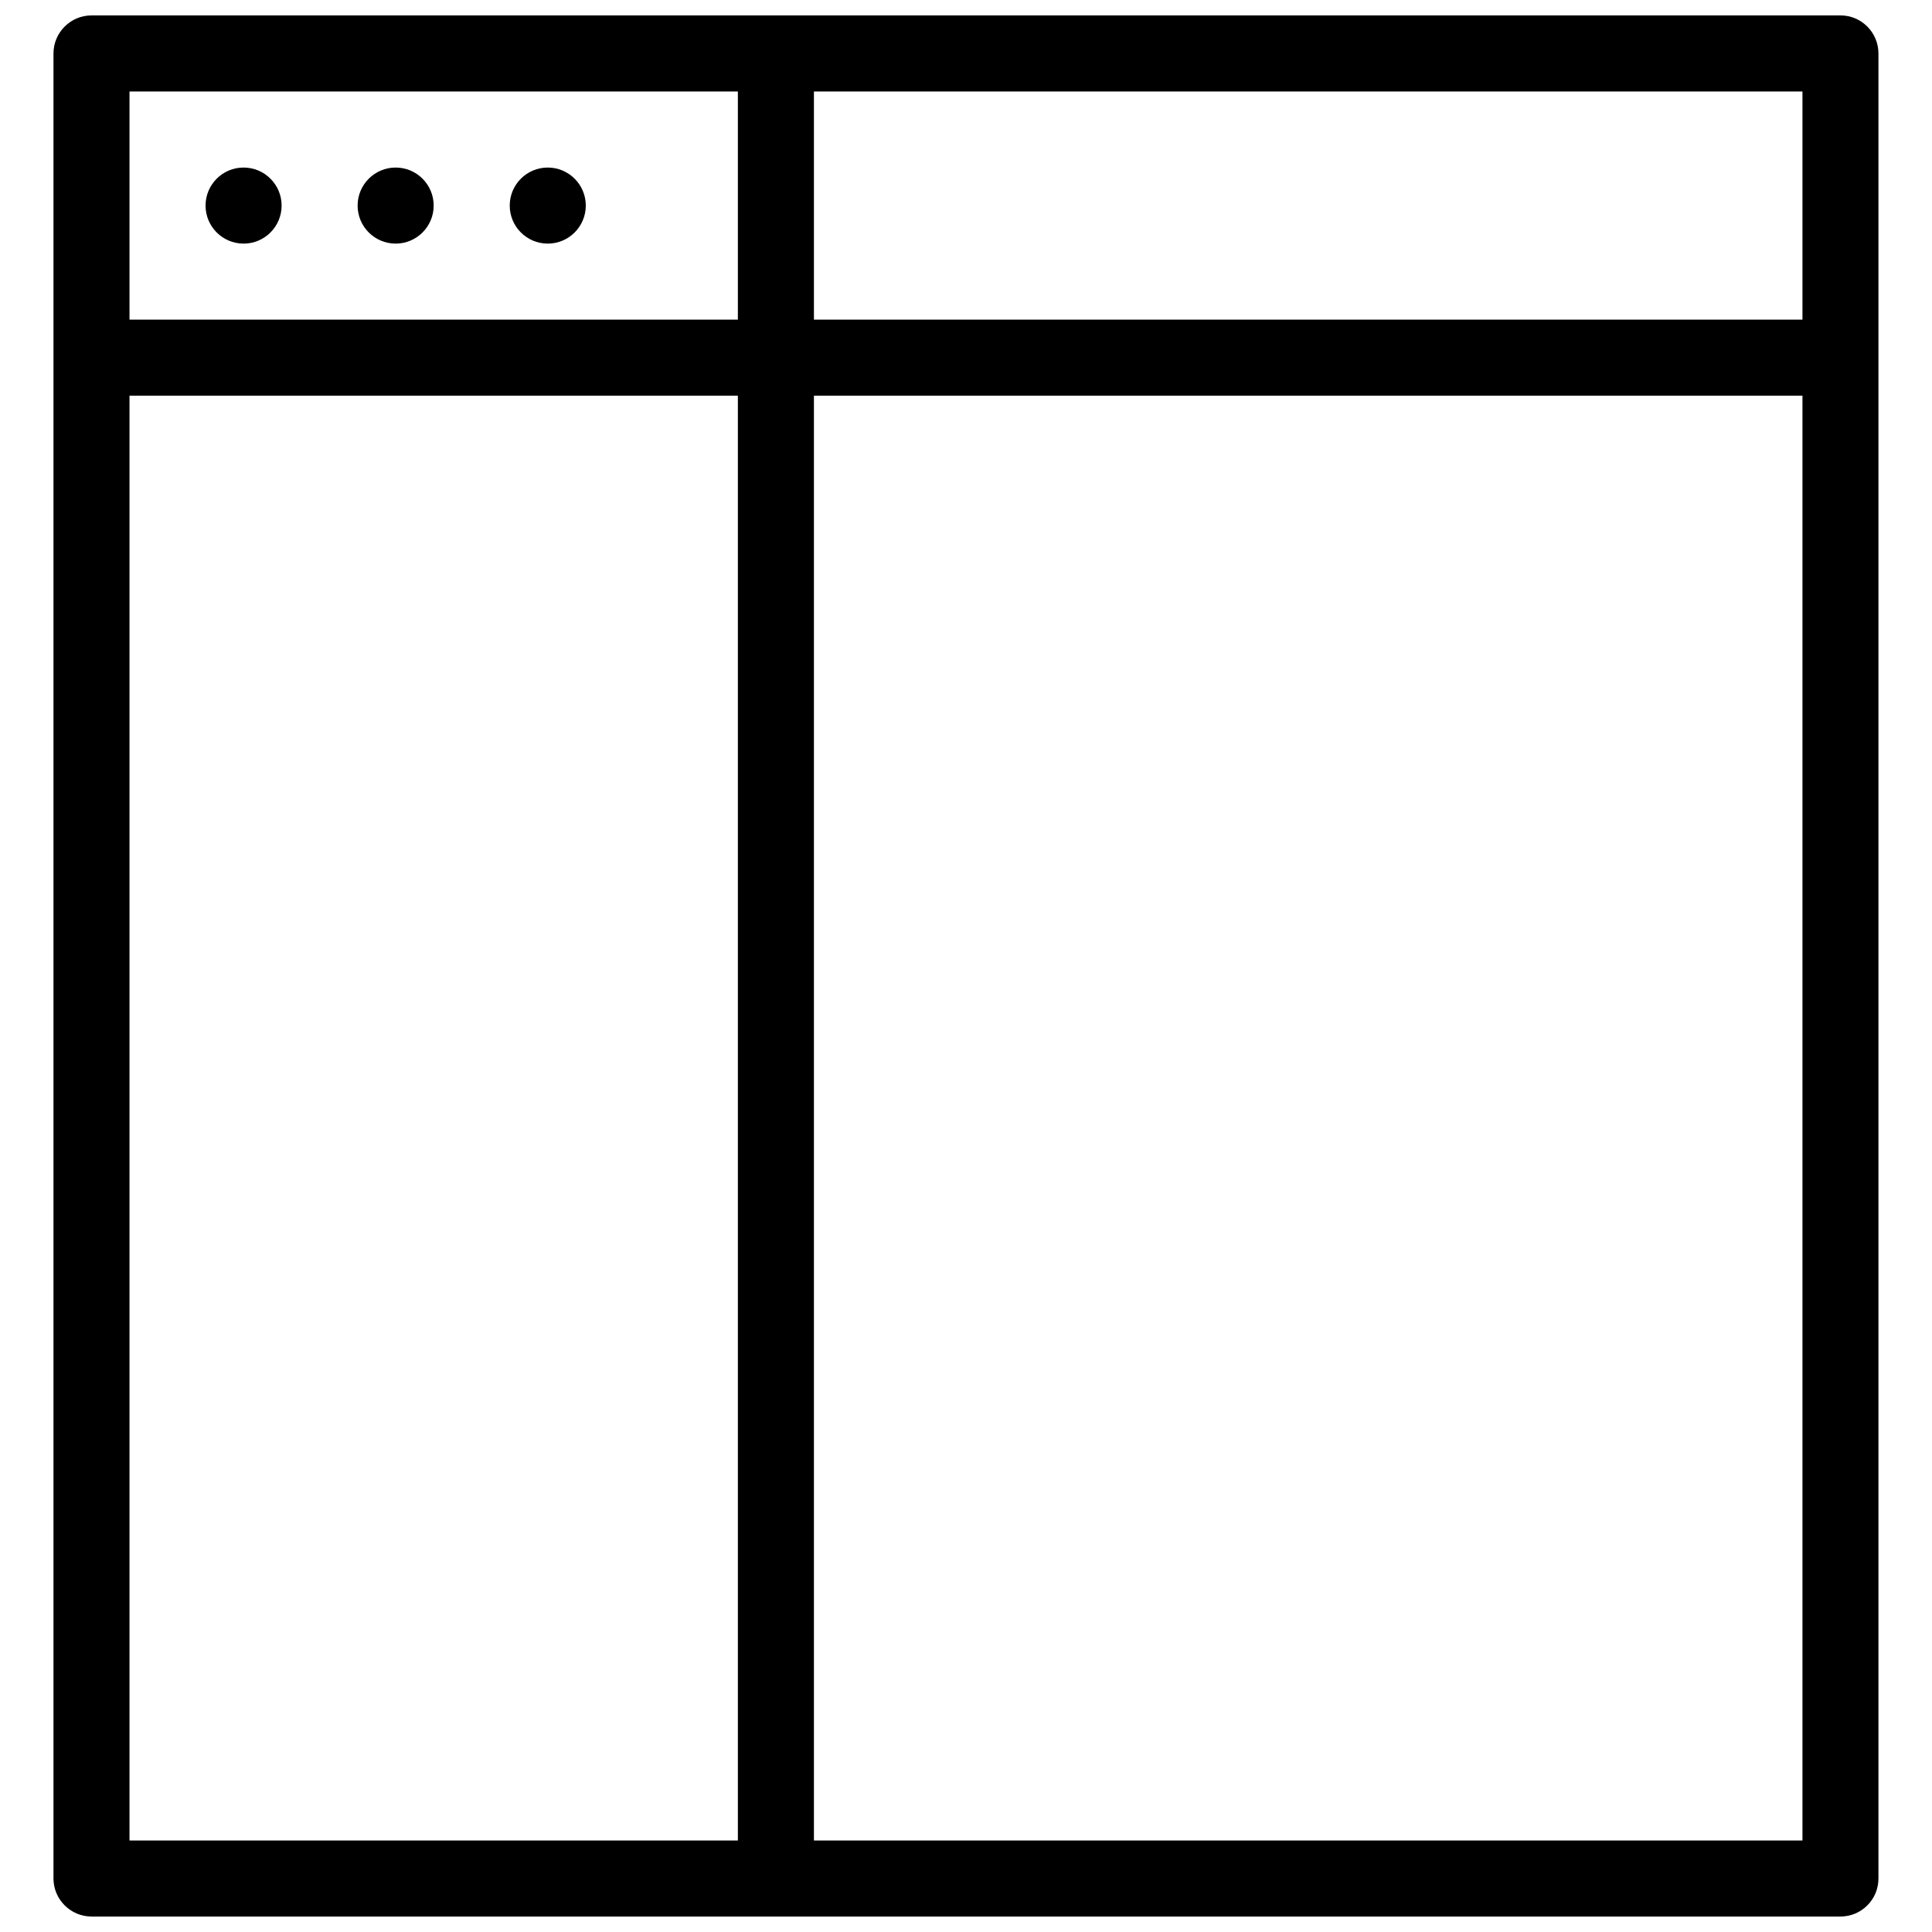
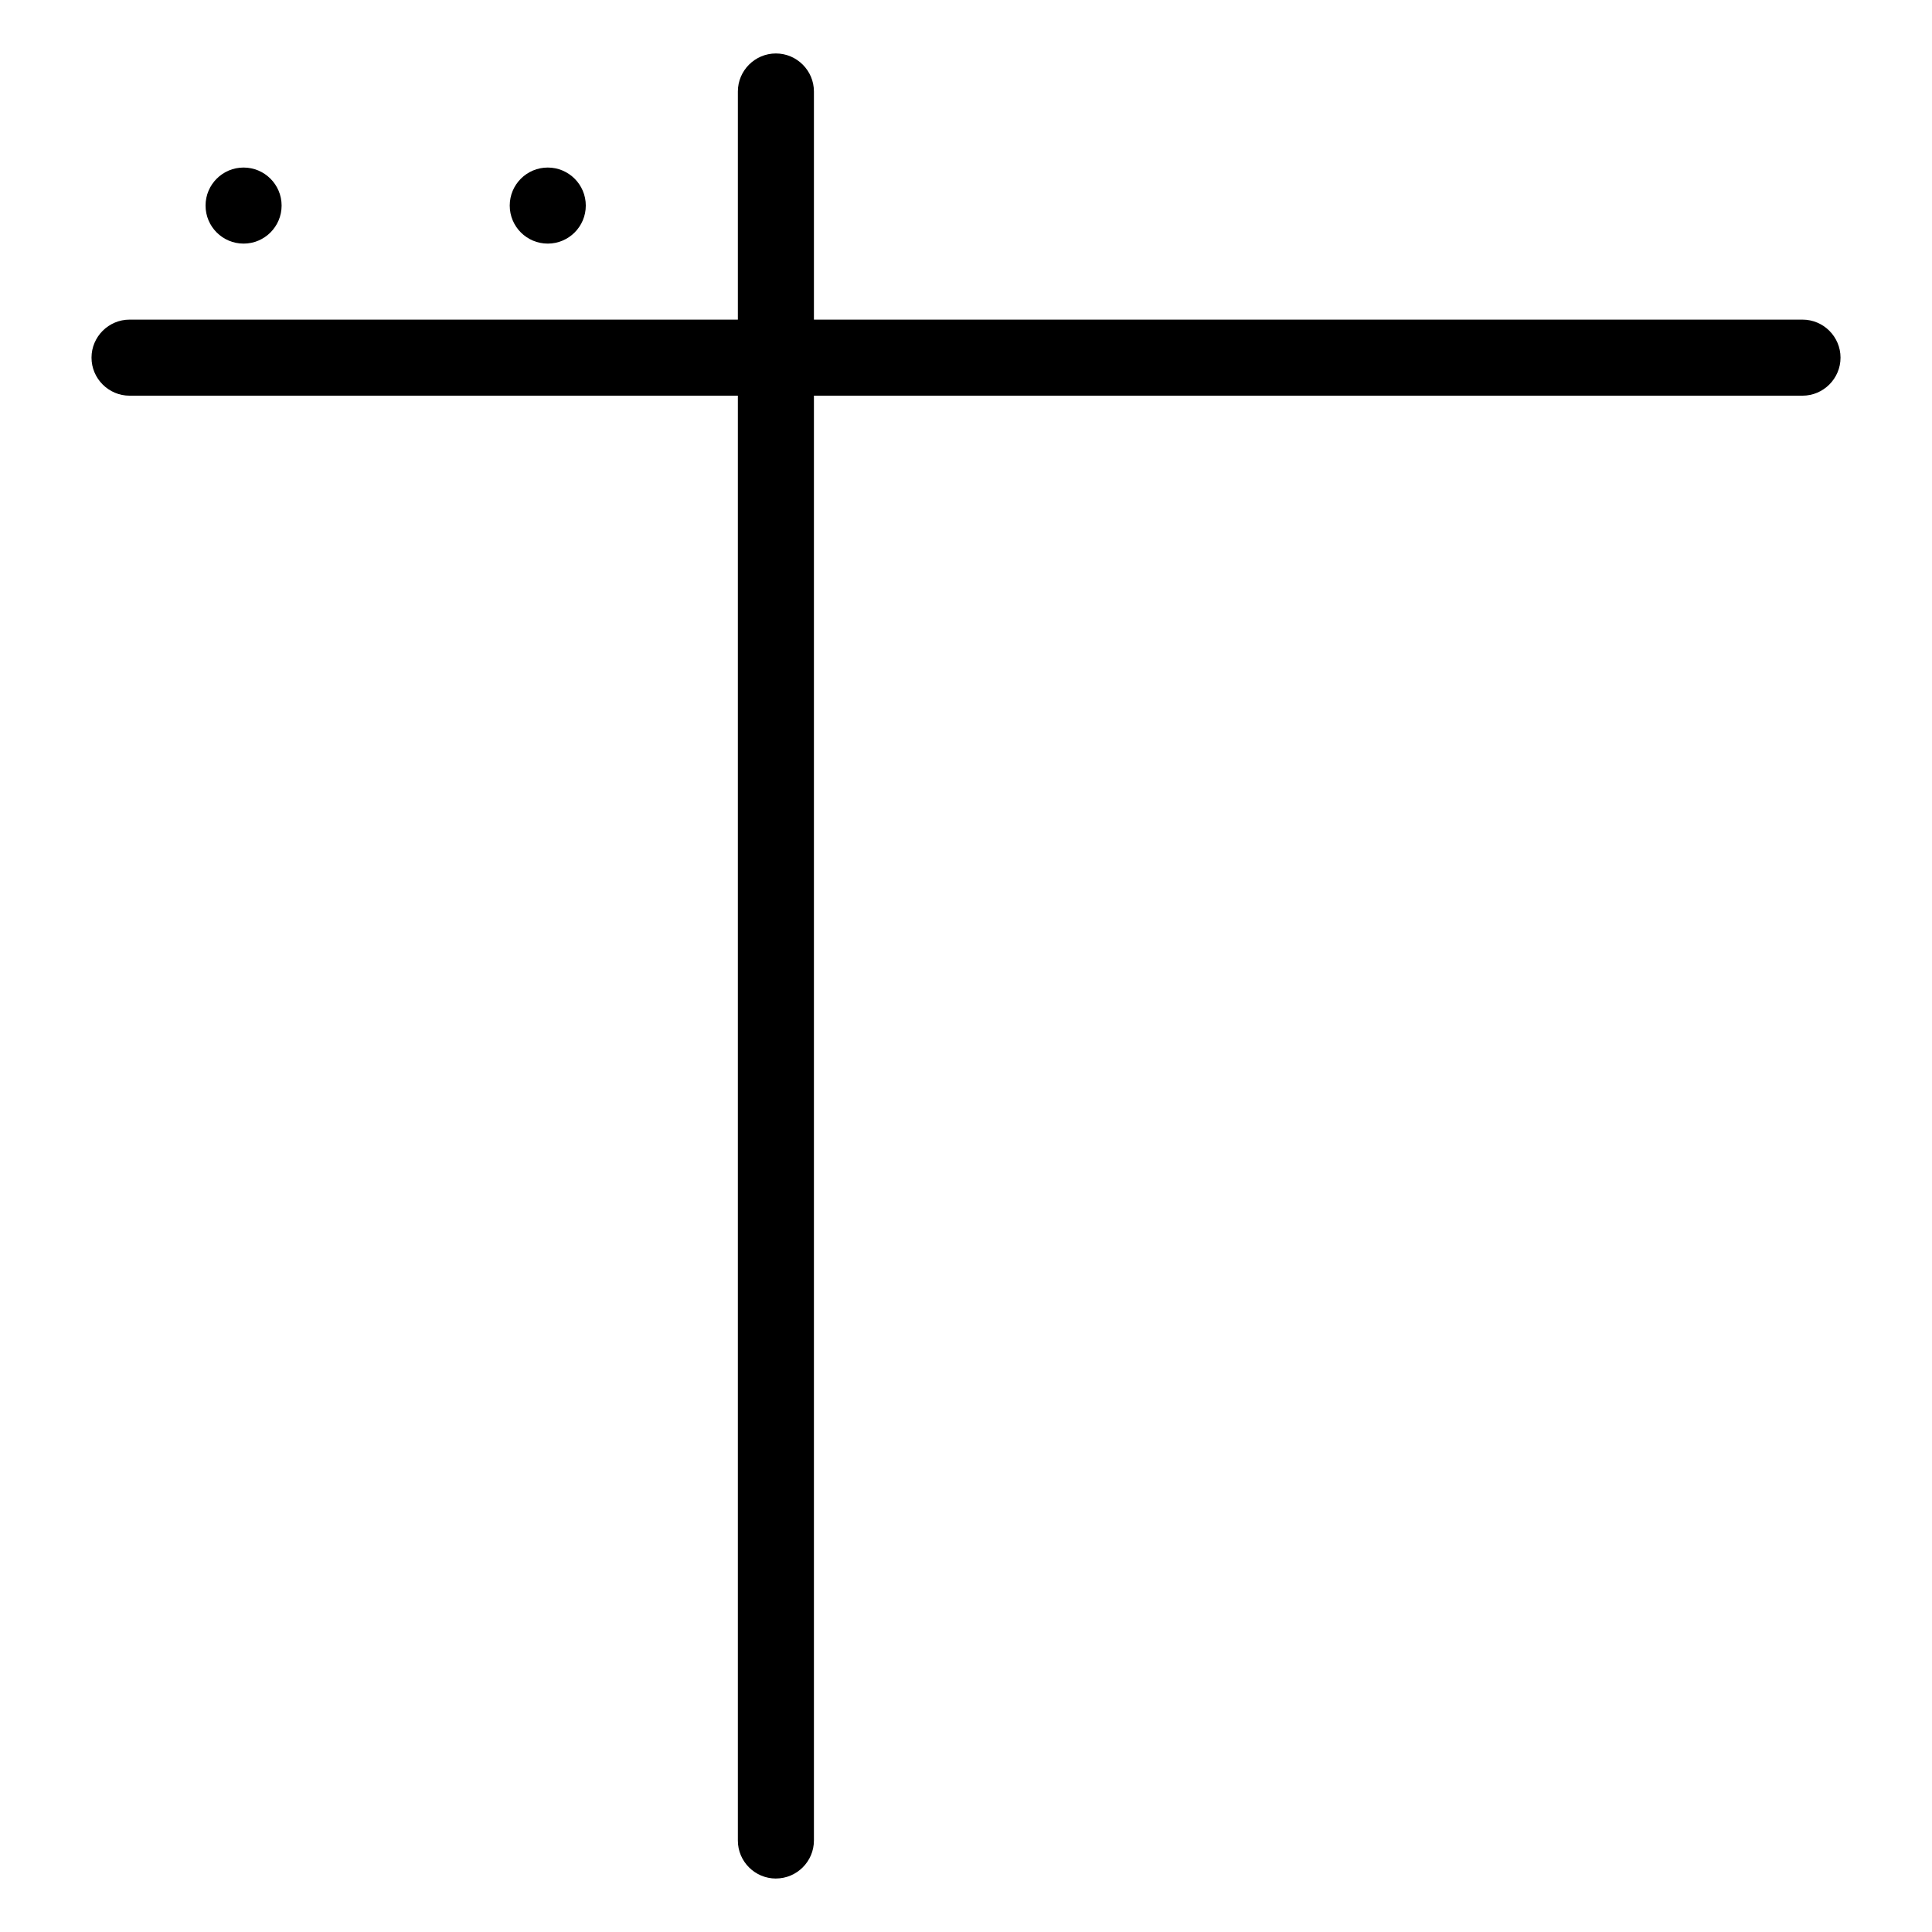
<svg xmlns="http://www.w3.org/2000/svg" width="800px" height="800px" version="1.1" viewBox="144 144 512 512">
  <defs>
    <clipPath id="a">
      <path d="m158 148.09h484v503.81h-484z" />
    </clipPath>
  </defs>
  <g clip-path="url(#a)">
-     <path d="m631.75 651.9h-463.5c-5.543 0-10.078-4.535-10.078-10.078v-483.66c0-5.543 4.535-10.078 10.078-10.078h463.5c5.562 0 10.055 4.535 10.055 10.078v483.66c0.02 5.543-4.492 10.078-10.055 10.078zm-453.43-20.152h443.35v-463.5h-443.35z" />
-   </g>
+     </g>
  <path d="m621.68 248.86h-443.35c-5.543 0-10.078-4.535-10.078-10.078 0-5.543 4.535-10.078 10.078-10.078h443.35c5.562 0 10.078 4.535 10.078 10.078 0 5.543-4.535 10.078-10.078 10.078z" />
  <path d="m349.62 641.83c-5.543 0-10.078-4.512-10.078-10.055v-463.53c0-5.543 4.535-10.078 10.078-10.078 5.543 0 10.078 4.535 10.078 10.078v463.5c0 5.562-4.535 10.078-10.078 10.078z" />
  <path d="m218.63 198.48c0 5.562-4.512 10.078-10.078 10.078-5.562 0-10.078-4.512-10.078-10.078 0-5.562 4.512-10.078 10.078-10.078 5.562 0 10.078 4.512 10.078 10.078z" />
-   <path d="m258.93 198.48c0 5.562-4.512 10.078-10.078 10.078-5.562 0-10.078-4.512-10.078-10.078 0-5.562 4.512-10.078 10.078-10.078 5.562 0 10.078 4.512 10.078 10.078z" />
  <path d="m299.24 198.48c0 5.562-4.512 10.078-10.078 10.078-5.562 0-10.078-4.512-10.078-10.078 0-5.562 4.512-10.078 10.078-10.078 5.562 0 10.078 4.512 10.078 10.078z" />
</svg>